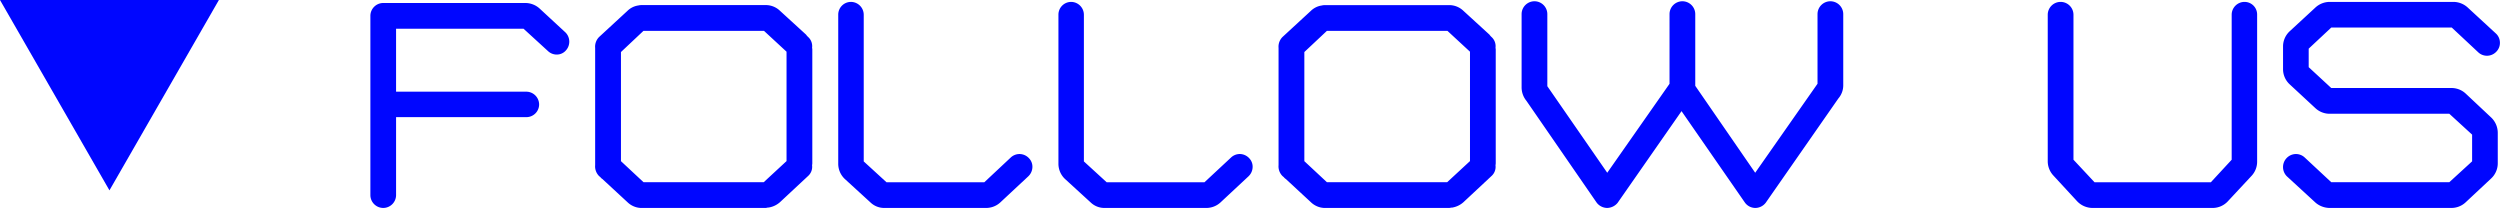
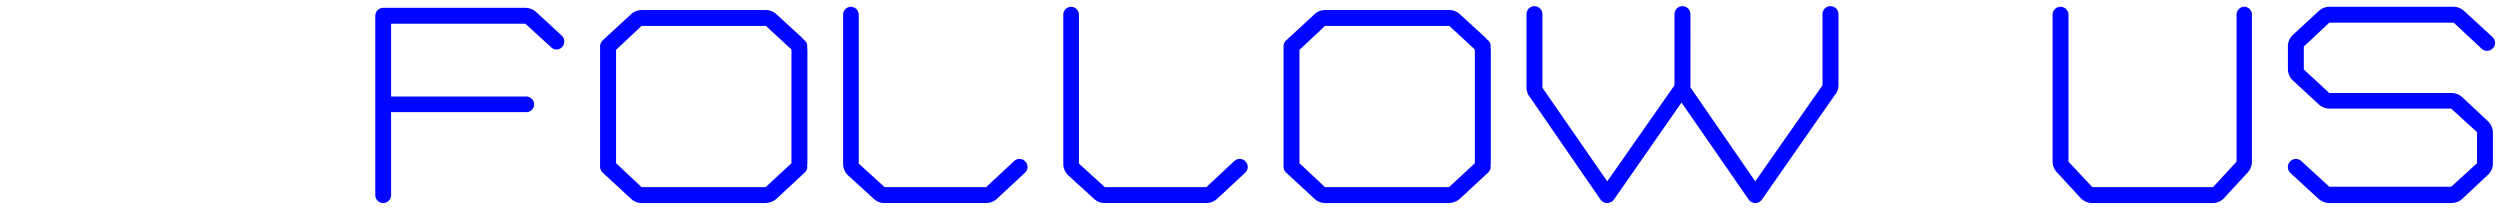
<svg xmlns="http://www.w3.org/2000/svg" width="127.476" height="10.603" viewBox="0 0 127.476 10.603">
  <g transform="translate(-24.438 -3966.647)">
    <path d="M-53.1-4.634h6.888a.4.4,0,0,0,.406-.392.406.406,0,0,0-.406-.406H-53.1v-3.71h6.846l1.316,1.2a.385.385,0,0,0,.56-.014.414.414,0,0,0-.014-.574l-1.3-1.2a.832.832,0,0,0-.56-.224H-53.5a.406.406,0,0,0-.406.406V-.406A.406.406,0,0,0-53.5,0,.406.406,0,0,0-53.1-.406Zm21.014-3.724c-.014-.028-.042-.042-.056-.07l-1.3-1.19a.8.8,0,0,0-.518-.224h-6.37a.348.348,0,0,0-.112.014.747.747,0,0,0-.434.21l-1.442,1.33a.451.451,0,0,0-.126.364v6.006a.451.451,0,0,0,.126.364l.084.07a.109.109,0,0,0,.056.056l1.3,1.2A.8.8,0,0,0-40.355,0H-34c.042,0,.084-.014.112-.014a.887.887,0,0,0,.448-.21l1.428-1.33a.376.376,0,0,0,.126-.364c0-.042.014-.07.014-.112v-5.8l-.014-.1a.376.376,0,0,0-.126-.364ZM-34-.812h-6.328l-1.3-1.218V-7.812l1.3-1.218h6.342l1.3,1.2v5.8Zm13.216-.728a.4.4,0,0,0,.028-.574.4.4,0,0,0-.574-.028l-1.428,1.33h-5.18l-1.316-1.2V-9.6a.406.406,0,0,0-.406-.406.4.4,0,0,0-.392.406v7.588a.814.814,0,0,0,.252.6l1.316,1.2a.761.761,0,0,0,.546.21h5.166a.819.819,0,0,0,.56-.21Zm11.228,0a.4.4,0,0,0,.028-.574.4.4,0,0,0-.574-.028l-1.428,1.33h-5.18l-1.316-1.2V-9.6a.406.406,0,0,0-.406-.406.4.4,0,0,0-.392.406v7.588a.814.814,0,0,0,.252.6l1.316,1.2a.761.761,0,0,0,.546.21h5.166a.819.819,0,0,0,.56-.21ZM2.765-8.358c-.014-.028-.042-.042-.056-.07l-1.3-1.19a.8.8,0,0,0-.518-.224h-6.37a.348.348,0,0,0-.112.014.747.747,0,0,0-.434.21l-1.442,1.33a.451.451,0,0,0-.126.364v6.006a.451.451,0,0,0,.126.364l.084.07a.109.109,0,0,0,.056.056l1.3,1.2A.8.8,0,0,0-5.509,0H.847C.889,0,.931-.014.959-.014a.887.887,0,0,0,.448-.21l1.428-1.33a.376.376,0,0,0,.126-.364c0-.042.014-.07.014-.112v-5.8l-.014-.1a.376.376,0,0,0-.126-.364ZM.847-.812H-5.481l-1.3-1.218V-7.812l1.3-1.218H.861l1.3,1.2v5.8Zm19.446-9.226a.406.406,0,0,0-.406.406v3.626l-.028.042-3.4,4.858L13.195-5.838l-.042-.042V-9.632a.406.406,0,0,0-.406-.406.406.406,0,0,0-.406.406v3.626c-.014.014-.028.028-.028.042l-3.4,4.858L5.635-5.838c-.014-.014-.014-.028-.028-.042V-9.632a.406.406,0,0,0-.406-.406.406.406,0,0,0-.406.406v3.738a.832.832,0,0,0,.2.532L8.575-.168A.438.438,0,0,0,8.911,0a.462.462,0,0,0,.336-.168L12.7-5.124l3.43,4.956A.411.411,0,0,0,16.457,0a.417.417,0,0,0,.336-.168l3.71-5.32a.768.768,0,0,0,.2-.518V-9.632A.406.406,0,0,0,20.293-10.038ZM41.4-10.01A.406.406,0,0,0,41-9.6v7.49l-1.2,1.3H33.649l-1.218-1.3V-9.6a.406.406,0,0,0-.406-.406.406.406,0,0,0-.406.406v7.49a.825.825,0,0,0,.224.546l1.2,1.3a.828.828,0,0,0,.6.266h6.132a.8.8,0,0,0,.6-.266l1.2-1.3a.81.81,0,0,0,.21-.546V-9.6A.4.4,0,0,0,41.4-10.01Zm11.214.224a.832.832,0,0,0-.56-.224H45.745a.832.832,0,0,0-.56.224l-1.3,1.2a.8.8,0,0,0-.266.6v1.148a.8.8,0,0,0,.266.6l1.3,1.2a.825.825,0,0,0,.546.224h6.216l1.316,1.2v1.582l-1.316,1.2H45.731L44.3-2.142a.4.4,0,0,0-.574.028.415.415,0,0,0,.014.574L45.185-.21a.885.885,0,0,0,.546.21h6.216a.819.819,0,0,0,.56-.21l1.3-1.218a.8.8,0,0,0,.266-.6V-3.584a.828.828,0,0,0-.266-.6L52.507-5.4a.819.819,0,0,0-.56-.21H45.731l-1.3-1.2V-7.98l1.3-1.218h6.342L53.5-7.868a.4.4,0,0,0,.574-.028.4.4,0,0,0-.014-.56Z" transform="translate(97.48 3977)" fill="#0006ff" />
-     <path d="M51.947.25H45.731a1.125,1.125,0,0,1-.7-.267l-.011-.01L43.566-1.363a.665.665,0,0,1-.018-.923.662.662,0,0,1,.483-.213.652.652,0,0,1,.441.173l1.357,1.264h6.02l1.163-1.064V-3.488L51.85-4.552H45.731a1.068,1.068,0,0,1-.714-.289l-1.3-1.205a1.055,1.055,0,0,1-.346-.786V-7.98a1.056,1.056,0,0,1,.347-.786l1.3-1.2a1.086,1.086,0,0,1,.73-.29h6.314a1.085,1.085,0,0,1,.728.289L54.23-8.64a.639.639,0,0,1,.2.457.636.636,0,0,1-.178.46.662.662,0,0,1-.483.213.652.652,0,0,1-.441-.173L51.975-8.948H45.83L44.679-7.872v.944l1.15,1.063h6.118a1.063,1.063,0,0,1,.728.275l1.3,1.22a1.083,1.083,0,0,1,.345.785V-2.03a1.056,1.056,0,0,1-.347.786l-1.3,1.216A1.065,1.065,0,0,1,51.947.25ZM45.349-.4a.633.633,0,0,0,.382.149h6.216a.571.571,0,0,0,.392-.145l1.3-1.216a.555.555,0,0,0,.187-.419V-3.584A.576.576,0,0,0,53.64-4l-1.3-1.22a.569.569,0,0,0-.389-.143H45.633L44.179-6.709v-1.38l1.453-1.36h6.539l1.5,1.4a.149.149,0,0,0,.1.04.159.159,0,0,0,.118-.054l.008-.008a.134.134,0,0,0,.035-.1.141.141,0,0,0-.041-.1L52.45-9.6a.585.585,0,0,0-.391-.158H45.745a.586.586,0,0,0-.392.159l-1.3,1.2a.554.554,0,0,0-.186.418v1.148a.554.554,0,0,0,.185.418l1.3,1.2a.576.576,0,0,0,.376.158h6.313l1.469,1.344v1.8L52.044-.562H45.633l-1.5-1.4a.149.149,0,0,0-.1-.04.159.159,0,0,0-.118.054l-.008.008a.165.165,0,0,0,.011.218ZM39.781.25H33.649A1.085,1.085,0,0,1,32.863-.1l-1.2-1.3a1.069,1.069,0,0,1-.29-.716V-9.6a.657.657,0,0,1,.656-.656.657.657,0,0,1,.656.656v7.391l1.076,1.151h5.928l1.063-1.15V-9.6a.657.657,0,0,1,.656-.656.642.642,0,0,1,.642.656v7.49a1.059,1.059,0,0,1-.275.714L40.567-.1A1.055,1.055,0,0,1,39.781.25ZM32.025-9.76a.156.156,0,0,0-.156.156v7.49a.578.578,0,0,0,.159.378l1.2,1.3a.577.577,0,0,0,.418.186h6.132A.554.554,0,0,0,40.2-.435l1.2-1.3a.559.559,0,0,0,.144-.376V-9.6A.145.145,0,0,0,41.4-9.76a.156.156,0,0,0-.156.156v7.588L39.9-.562H33.541l-1.36-1.453V-9.6A.156.156,0,0,0,32.025-9.76ZM16.457.25a.657.657,0,0,1-.525-.273L12.7-4.686,9.437-.005A.709.709,0,0,1,8.911.25a.682.682,0,0,1-.526-.255L8.369-.026,4.791-5.212a1.08,1.08,0,0,1-.246-.682V-9.632a.657.657,0,0,1,.656-.656.657.657,0,0,1,.656.656v3.675L8.912-1.544l3.176-4.536,0-.005V-9.632a.657.657,0,0,1,.656-.656.657.657,0,0,1,.656.656v3.655l3.056,4.433,3.178-4.539V-9.632a.657.657,0,0,1,.656-.656.657.657,0,0,1,.656.656v3.626a1.022,1.022,0,0,1-.249.673L17-.025A.672.672,0,0,1,16.457.25ZM12.706-5.562,16.341-.31a.162.162,0,0,0,.116.06.168.168,0,0,0,.133-.063l3.728-5.342a.515.515,0,0,0,.132-.351V-9.632a.156.156,0,0,0-.156-.156.156.156,0,0,0-.156.156v3.7l-.073.11L16.455-.668,13-5.677l-.1-.1V-9.632a.156.156,0,0,0-.156-.156.156.156,0,0,0-.156.156V-5.9l-.053.053L8.91-.668,5.437-5.685a.313.313,0,0,1-.027-.039l-.053-.053V-9.632A.156.156,0,0,0,5.2-9.788a.156.156,0,0,0-.156.156v3.738a.58.58,0,0,0,.139.374L5.2-5.5,8.772-.322a.178.178,0,0,0,.139.072A.215.215,0,0,0,9.05-.323ZM.847.25H-5.527A1.045,1.045,0,0,1-6.2-.043L-7.478-1.226a.347.347,0,0,1-.1-.092l-.07-.059a.7.7,0,0,1-.2-.553V-7.912a.7.7,0,0,1,.2-.553l.007-.007L-6.2-9.8a1,1,0,0,1,.556-.273.612.612,0,0,1,.16-.018H.907a1.046,1.046,0,0,1,.673.292L2.912-8.581l.01.019a.4.4,0,0,1,.039.046l.046.046a.63.63,0,0,1,.208.55l.011.077V-2.03a.5.5,0,0,1-.012.1A.63.63,0,0,1,3-1.369L1.573-.037A1.142,1.142,0,0,1,1,.233l-.031,0-.01,0A.605.605,0,0,1,.847.25ZM-5.5-.25H.845l.024,0A.591.591,0,0,1,.931-.263a.631.631,0,0,0,.308-.146L2.67-1.742a.127.127,0,0,0,.047-.122l-.006-.027v-.027a.508.508,0,0,1,.012-.105l0-.011V-7.808l-.018-.126.01-.044A.127.127,0,0,0,2.67-8.1l-.012-.011-.1-.1-.007-.014a.4.4,0,0,1-.035-.04L1.23-9.441A.542.542,0,0,0,.88-9.592H-5.481a.225.225,0,0,0-.034,0l-.028.009-.029,0a.505.505,0,0,0-.289.148L-7.295-8.108a.2.2,0,0,0-.052.157l0,.028,0,6.034a.2.2,0,0,0,.048.153l.113.095.007.014L-5.85-.4A.542.542,0,0,0-5.5-.25Zm-6.043.5h-5.166a1.01,1.01,0,0,1-.718-.279l-1.312-1.2a1.064,1.064,0,0,1-.333-.786V-9.6a.65.65,0,0,1,.642-.656.657.657,0,0,1,.656.656v7.478l1.163,1.064h4.984l1.356-1.263A.653.653,0,0,1-9.829-2.5a.662.662,0,0,1,.483.213.621.621,0,0,1,.176.453.671.671,0,0,1-.216.477L-10.813-.027A1.065,1.065,0,0,1-11.543.25ZM-18.431-9.76a.153.153,0,0,0-.142.156v7.588A.563.563,0,0,0-18.4-1.6l1.324,1.212a.515.515,0,0,0,.369.137h5.166a.571.571,0,0,0,.392-.145l1.426-1.328a.169.169,0,0,0,.056-.121A.128.128,0,0,0-9.7-1.937l-.008-.008A.159.159,0,0,0-9.829-2a.151.151,0,0,0-.1.042l-1.5,1.4h-5.375l-1.469-1.344V-9.6A.156.156,0,0,0-18.431-9.76ZM-22.771.25h-5.166a1.01,1.01,0,0,1-.718-.279l-1.312-1.2a1.064,1.064,0,0,1-.333-.786V-9.6a.65.65,0,0,1,.642-.656A.657.657,0,0,1-29-9.6v7.478l1.163,1.064h4.984L-21.5-2.325a.653.653,0,0,1,.442-.174.662.662,0,0,1,.483.213.621.621,0,0,1,.176.453.671.671,0,0,1-.216.477L-22.041-.027A1.065,1.065,0,0,1-22.771.25ZM-29.659-9.76A.153.153,0,0,0-29.8-9.6v7.588a.563.563,0,0,0,.171.418l1.324,1.212a.515.515,0,0,0,.369.137h5.166a.571.571,0,0,0,.392-.145l1.426-1.328a.169.169,0,0,0,.056-.121.128.128,0,0,0-.034-.093l-.008-.008A.159.159,0,0,0-21.057-2a.151.151,0,0,0-.1.042l-1.5,1.4h-5.375L-29.5-1.906V-9.6A.156.156,0,0,0-29.659-9.76ZM-34,.25h-6.374a1.045,1.045,0,0,1-.673-.293l-1.278-1.182a.347.347,0,0,1-.1-.092l-.07-.059a.7.7,0,0,1-.2-.553V-7.912a.7.7,0,0,1,.2-.553l.007-.007,1.442-1.33a1,1,0,0,1,.556-.273.612.612,0,0,1,.16-.018h6.388a1.046,1.046,0,0,1,.673.292l1.333,1.218.01.019a.4.4,0,0,1,.039.046l.046.046a.63.63,0,0,1,.208.55l.011.077V-2.03a.5.5,0,0,1-.012.1.63.63,0,0,1-.21.557l-1.43,1.332a1.142,1.142,0,0,1-.573.27l-.031,0-.01,0A.605.605,0,0,1-34,.25Zm-6.347-.5H-34l.024,0a.591.591,0,0,1,.062-.009.631.631,0,0,0,.308-.146l1.431-1.333a.127.127,0,0,0,.047-.122l-.006-.027v-.027a.508.508,0,0,1,.012-.105l0-.011V-7.808l-.018-.126.01-.044a.127.127,0,0,0-.047-.122l-.012-.011-.1-.1-.007-.014a.4.4,0,0,1-.035-.04l-1.287-1.177a.542.542,0,0,0-.351-.151h-6.361a.225.225,0,0,0-.034,0l-.028.009-.029,0a.505.505,0,0,0-.289.148l-1.434,1.323a.2.2,0,0,0-.052.157l0,.028,0,6.034a.2.2,0,0,0,.048.153l.113.095.007.014L-40.7-.4A.542.542,0,0,0-40.346-.25ZM-53.5.25a.657.657,0,0,1-.656-.656V-9.548A.657.657,0,0,1-53.5-10.2h7.252a1.085,1.085,0,0,1,.728.289L-44.21-8.7a.664.664,0,0,1,.025.916.613.613,0,0,1-.469.213.648.648,0,0,1-.451-.182l-1.241-1.135h-6.5v3.21h6.638a.657.657,0,0,1,.656.656.65.65,0,0,1-.656.642h-6.638V-.406A.657.657,0,0,1-53.5.25Zm0-9.954a.156.156,0,0,0-.156.156V-.406A.156.156,0,0,0-53.5-.25a.156.156,0,0,0,.156-.156V-4.884h7.138a.153.153,0,0,0,.156-.142.156.156,0,0,0-.156-.156h-7.138v-4.21h7.193l1.4,1.277a.144.144,0,0,0,.1.041.115.115,0,0,0,.089-.038l.008-.009a.165.165,0,0,0,0-.226l-1.3-1.2a.585.585,0,0,0-.39-.158ZM.945-.562H-5.58l-1.453-1.36v-6L-5.58-9.28H.959L2.413-7.935v6.015Zm-6.327-.5H.749L1.913-2.139V-7.717L.763-8.78H-5.382L-6.533-7.7v5.565Zm-28.519.5h-6.525l-1.453-1.36v-6l1.453-1.36h6.539l1.454,1.345v6.015Zm-6.327-.5H-34.1l1.164-1.077V-7.717l-1.15-1.063h-6.145L-41.379-7.7v5.565Z" transform="translate(97.48 3977)" fill="#0006ff" />
-     <path d="M5.581,0l5.581,9.706H0Z" transform="translate(35.6 3976.353) rotate(180)" fill="#0006ff" />
  </g>
</svg>